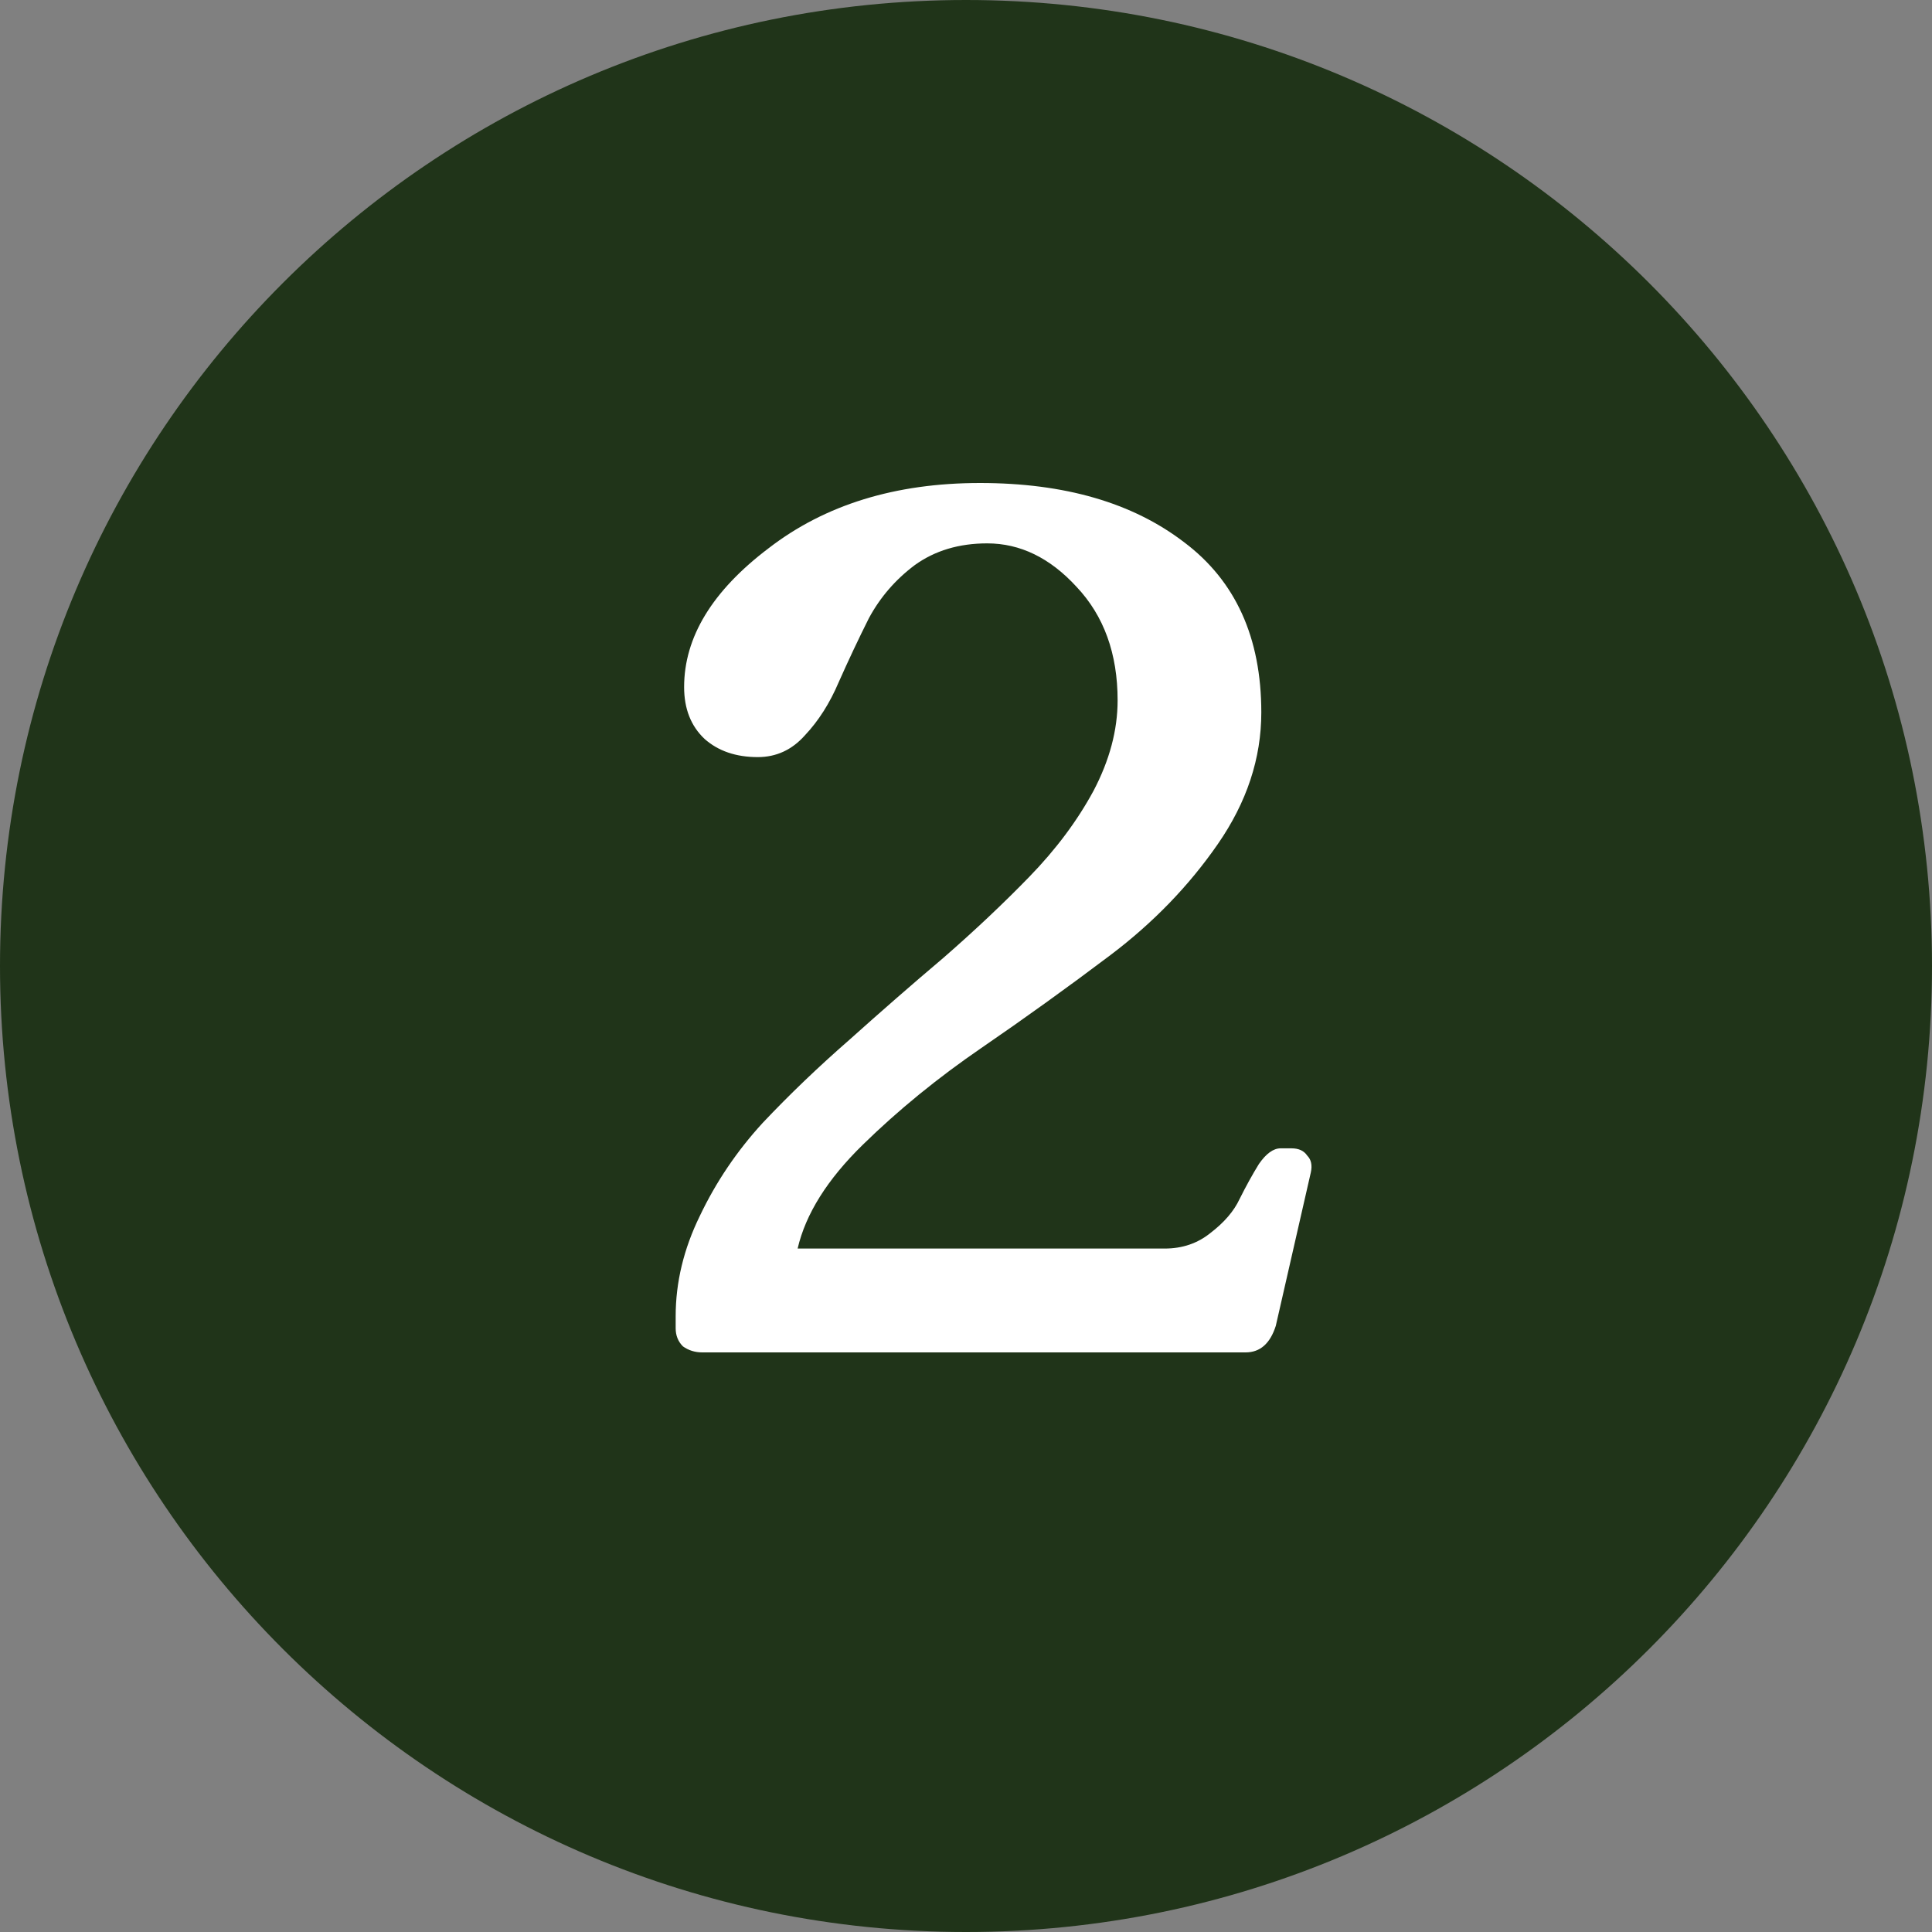
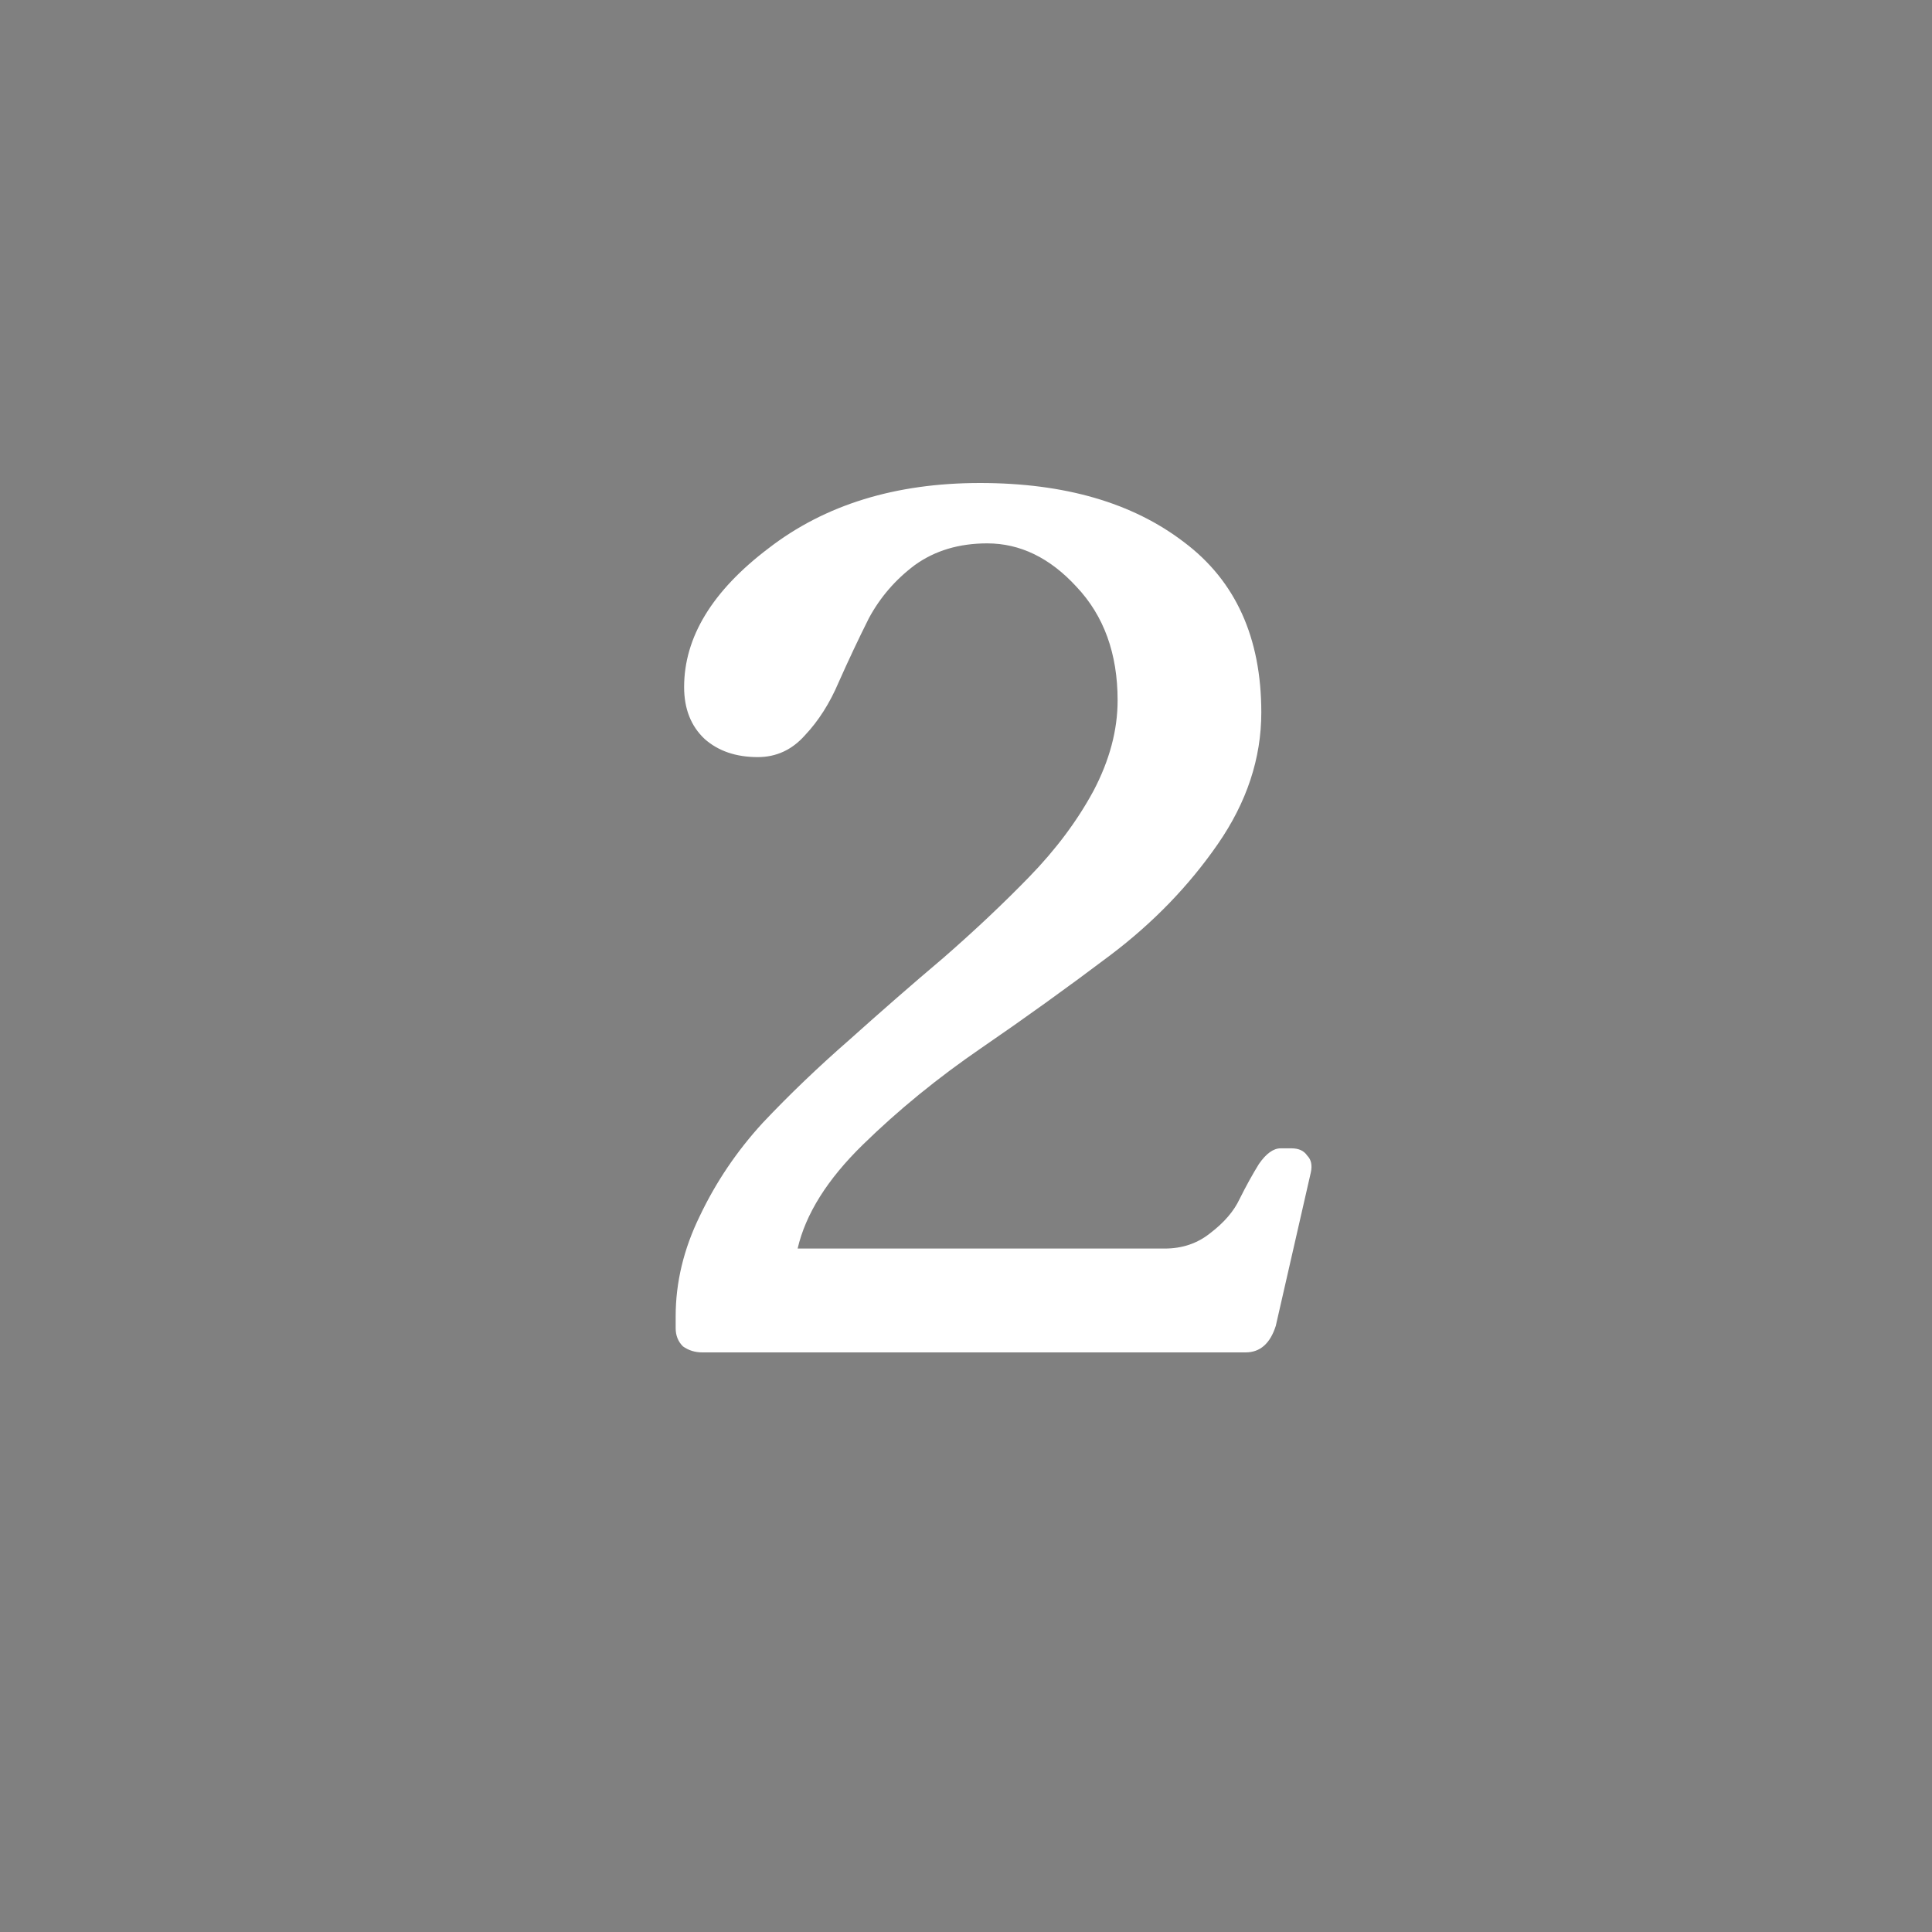
<svg xmlns="http://www.w3.org/2000/svg" width="40" height="40" viewBox="0 0 40 40" fill="none">
  <rect x="0" y="0" width="40" height="40" fill="#808080" stroke="none" />
-   <path d="M0 20C0 8.954 8.954 0 20 0C31.046 0 40 8.954 40 20C40 31.046 31.046 40 20 40C8.954 40 0 31.046 0 20Z" fill="#203419" />
  <path d="M26.739 23.775C26.889 23.775 26.997 23.825 27.064 23.925C27.147 24.008 27.172 24.125 27.139 24.275L26.414 27.45C26.297 27.817 26.089 28 25.789 28H14.539C14.389 28 14.255 27.958 14.139 27.875C14.039 27.775 13.989 27.65 13.989 27.5V27.25C13.989 26.55 14.155 25.858 14.489 25.175C14.822 24.475 15.255 23.833 15.789 23.25C16.339 22.667 16.939 22.092 17.589 21.525C18.239 20.942 18.889 20.375 19.539 19.825C20.189 19.258 20.78 18.7 21.314 18.15C21.864 17.583 22.305 16.992 22.639 16.375C22.972 15.742 23.139 15.117 23.139 14.5C23.139 13.533 22.855 12.75 22.289 12.15C21.739 11.55 21.122 11.25 20.439 11.25C19.855 11.25 19.355 11.4 18.939 11.7C18.539 12 18.222 12.367 17.989 12.8C17.772 13.233 17.564 13.675 17.364 14.125C17.18 14.558 16.947 14.925 16.664 15.225C16.397 15.525 16.072 15.675 15.689 15.675C15.239 15.675 14.872 15.55 14.589 15.3C14.305 15.033 14.164 14.675 14.164 14.225C14.164 13.192 14.747 12.233 15.914 11.35C17.08 10.45 18.539 10 20.289 10C22.039 10 23.447 10.408 24.514 11.225C25.58 12.025 26.114 13.2 26.114 14.75C26.114 15.7 25.814 16.608 25.214 17.475C24.614 18.342 23.872 19.108 22.989 19.775C22.105 20.442 21.214 21.083 20.314 21.7C19.414 22.317 18.597 22.983 17.864 23.7C17.13 24.417 16.68 25.133 16.514 25.85H24.114C24.48 25.85 24.797 25.742 25.064 25.525C25.347 25.308 25.547 25.075 25.664 24.825C25.797 24.558 25.93 24.317 26.064 24.1C26.214 23.883 26.364 23.775 26.514 23.775H26.739Z" fill="white" />
</svg>